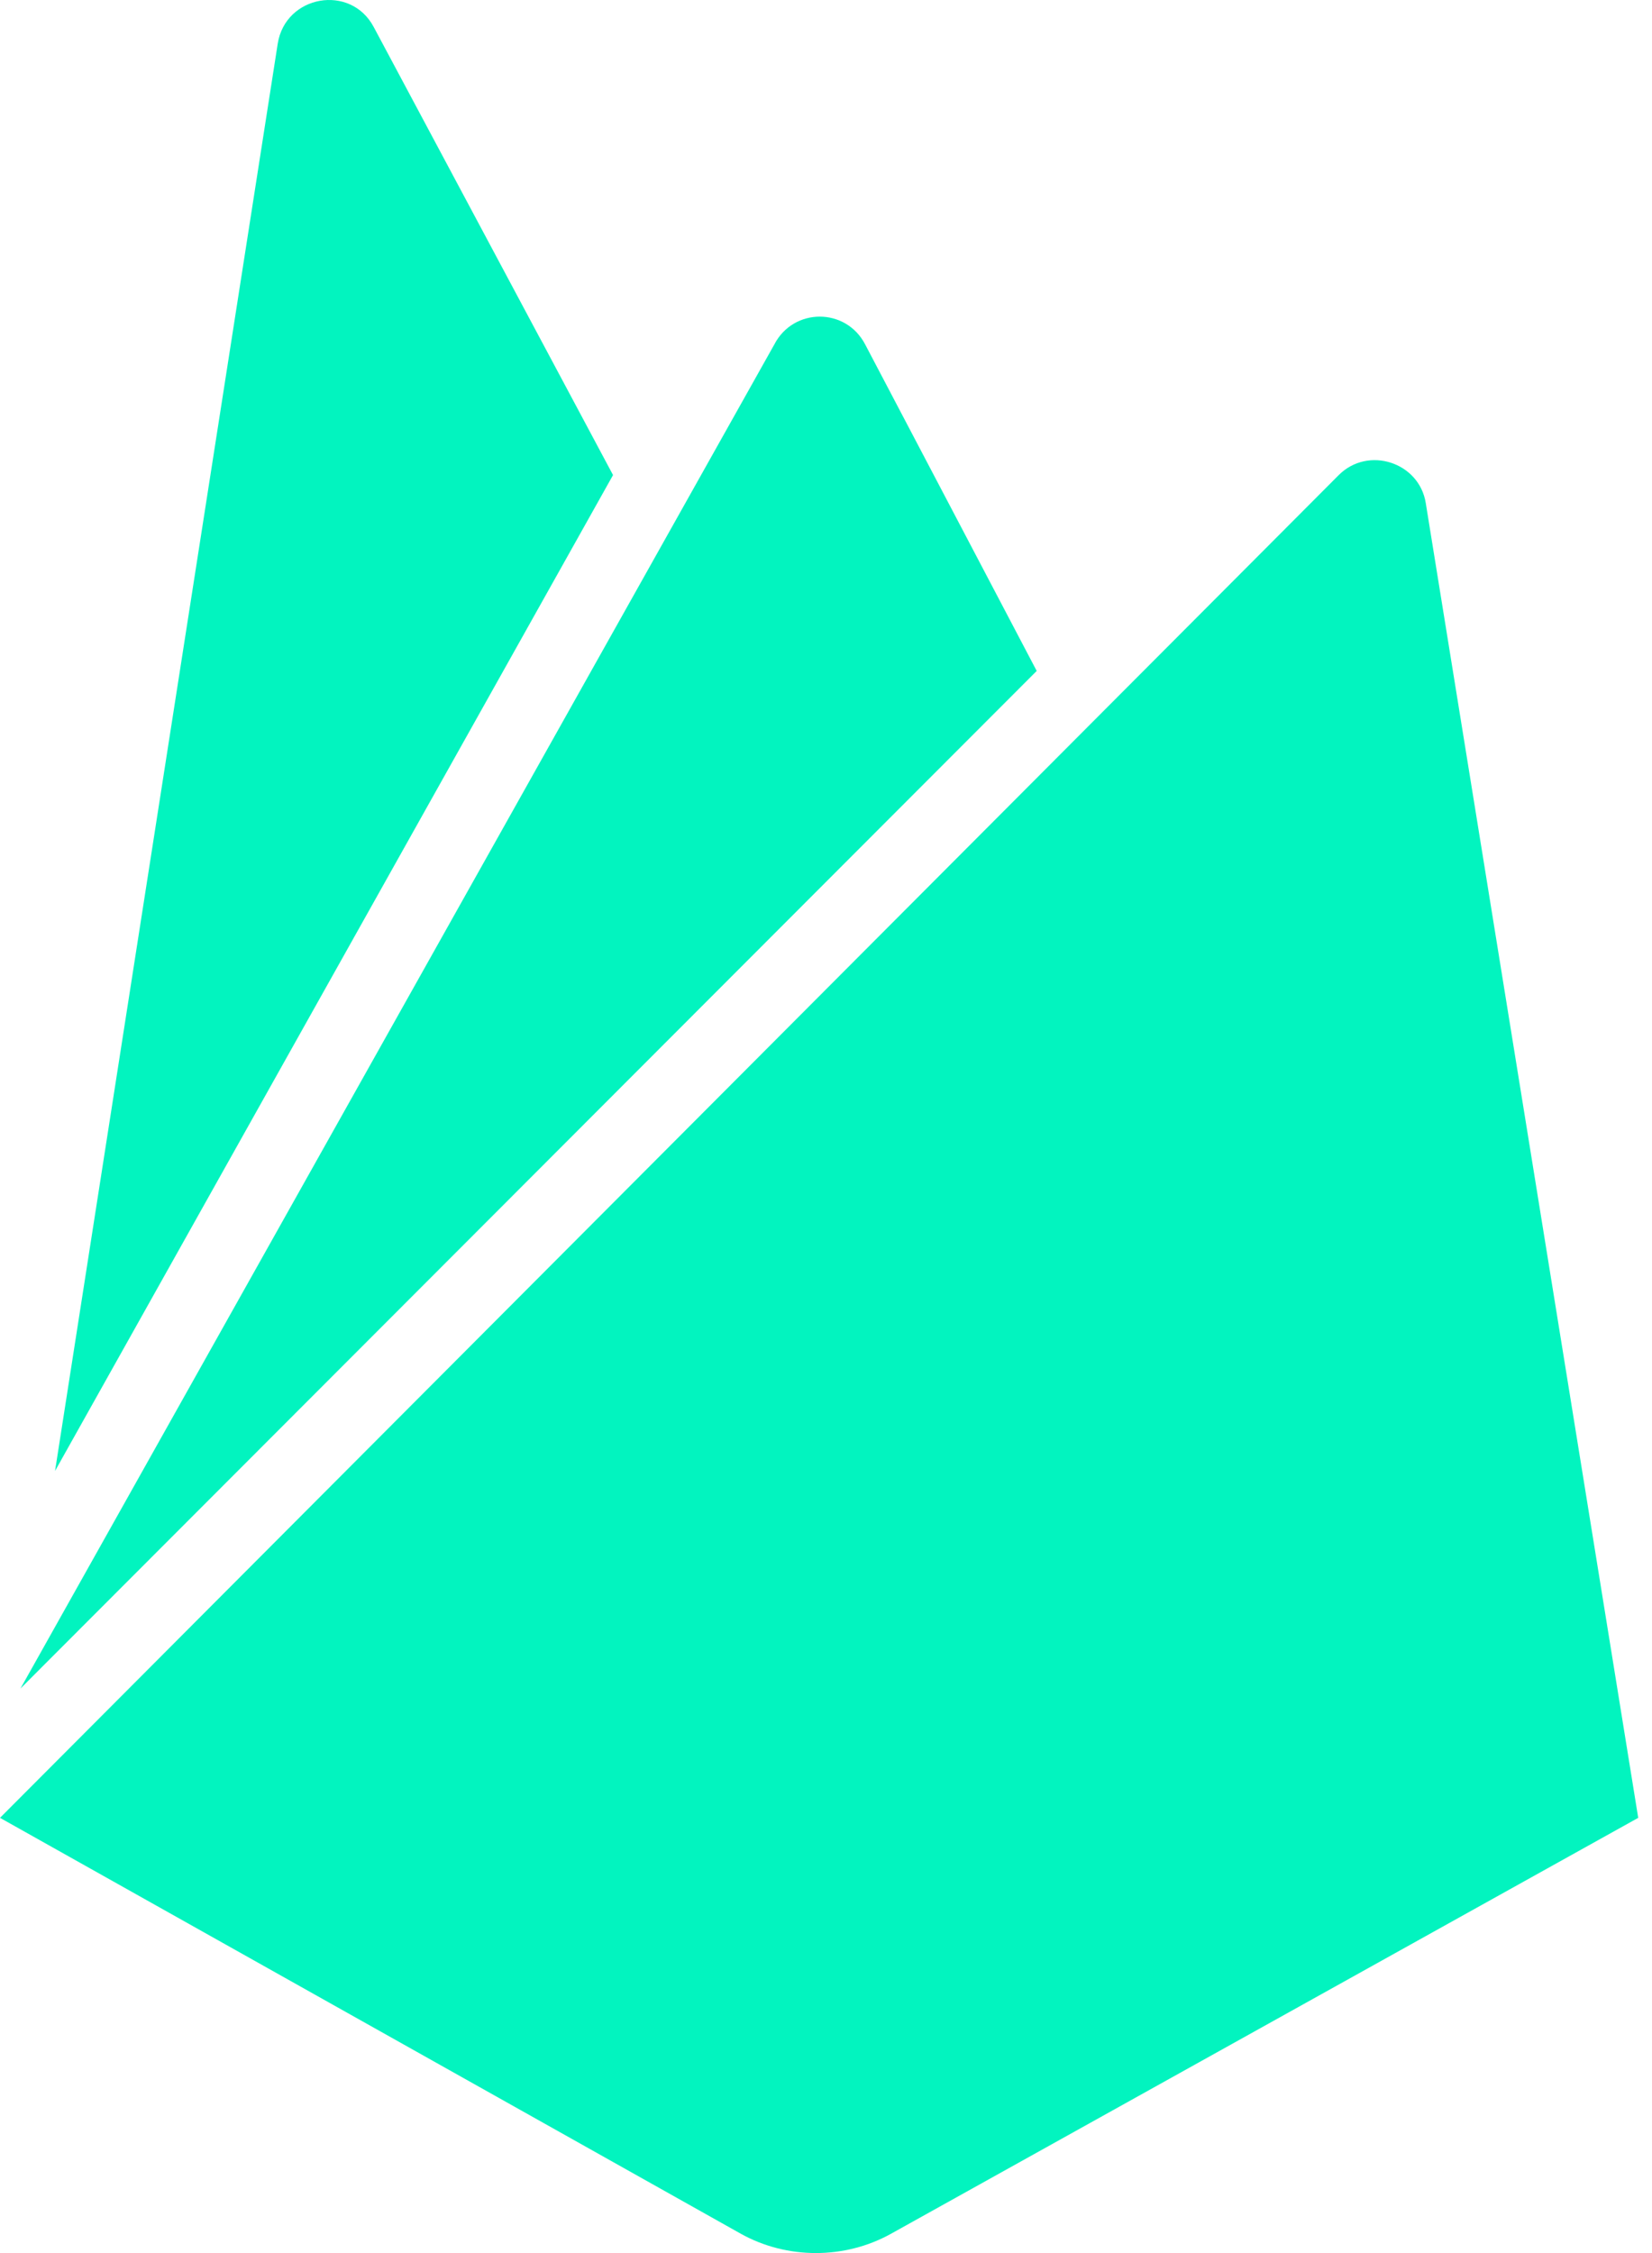
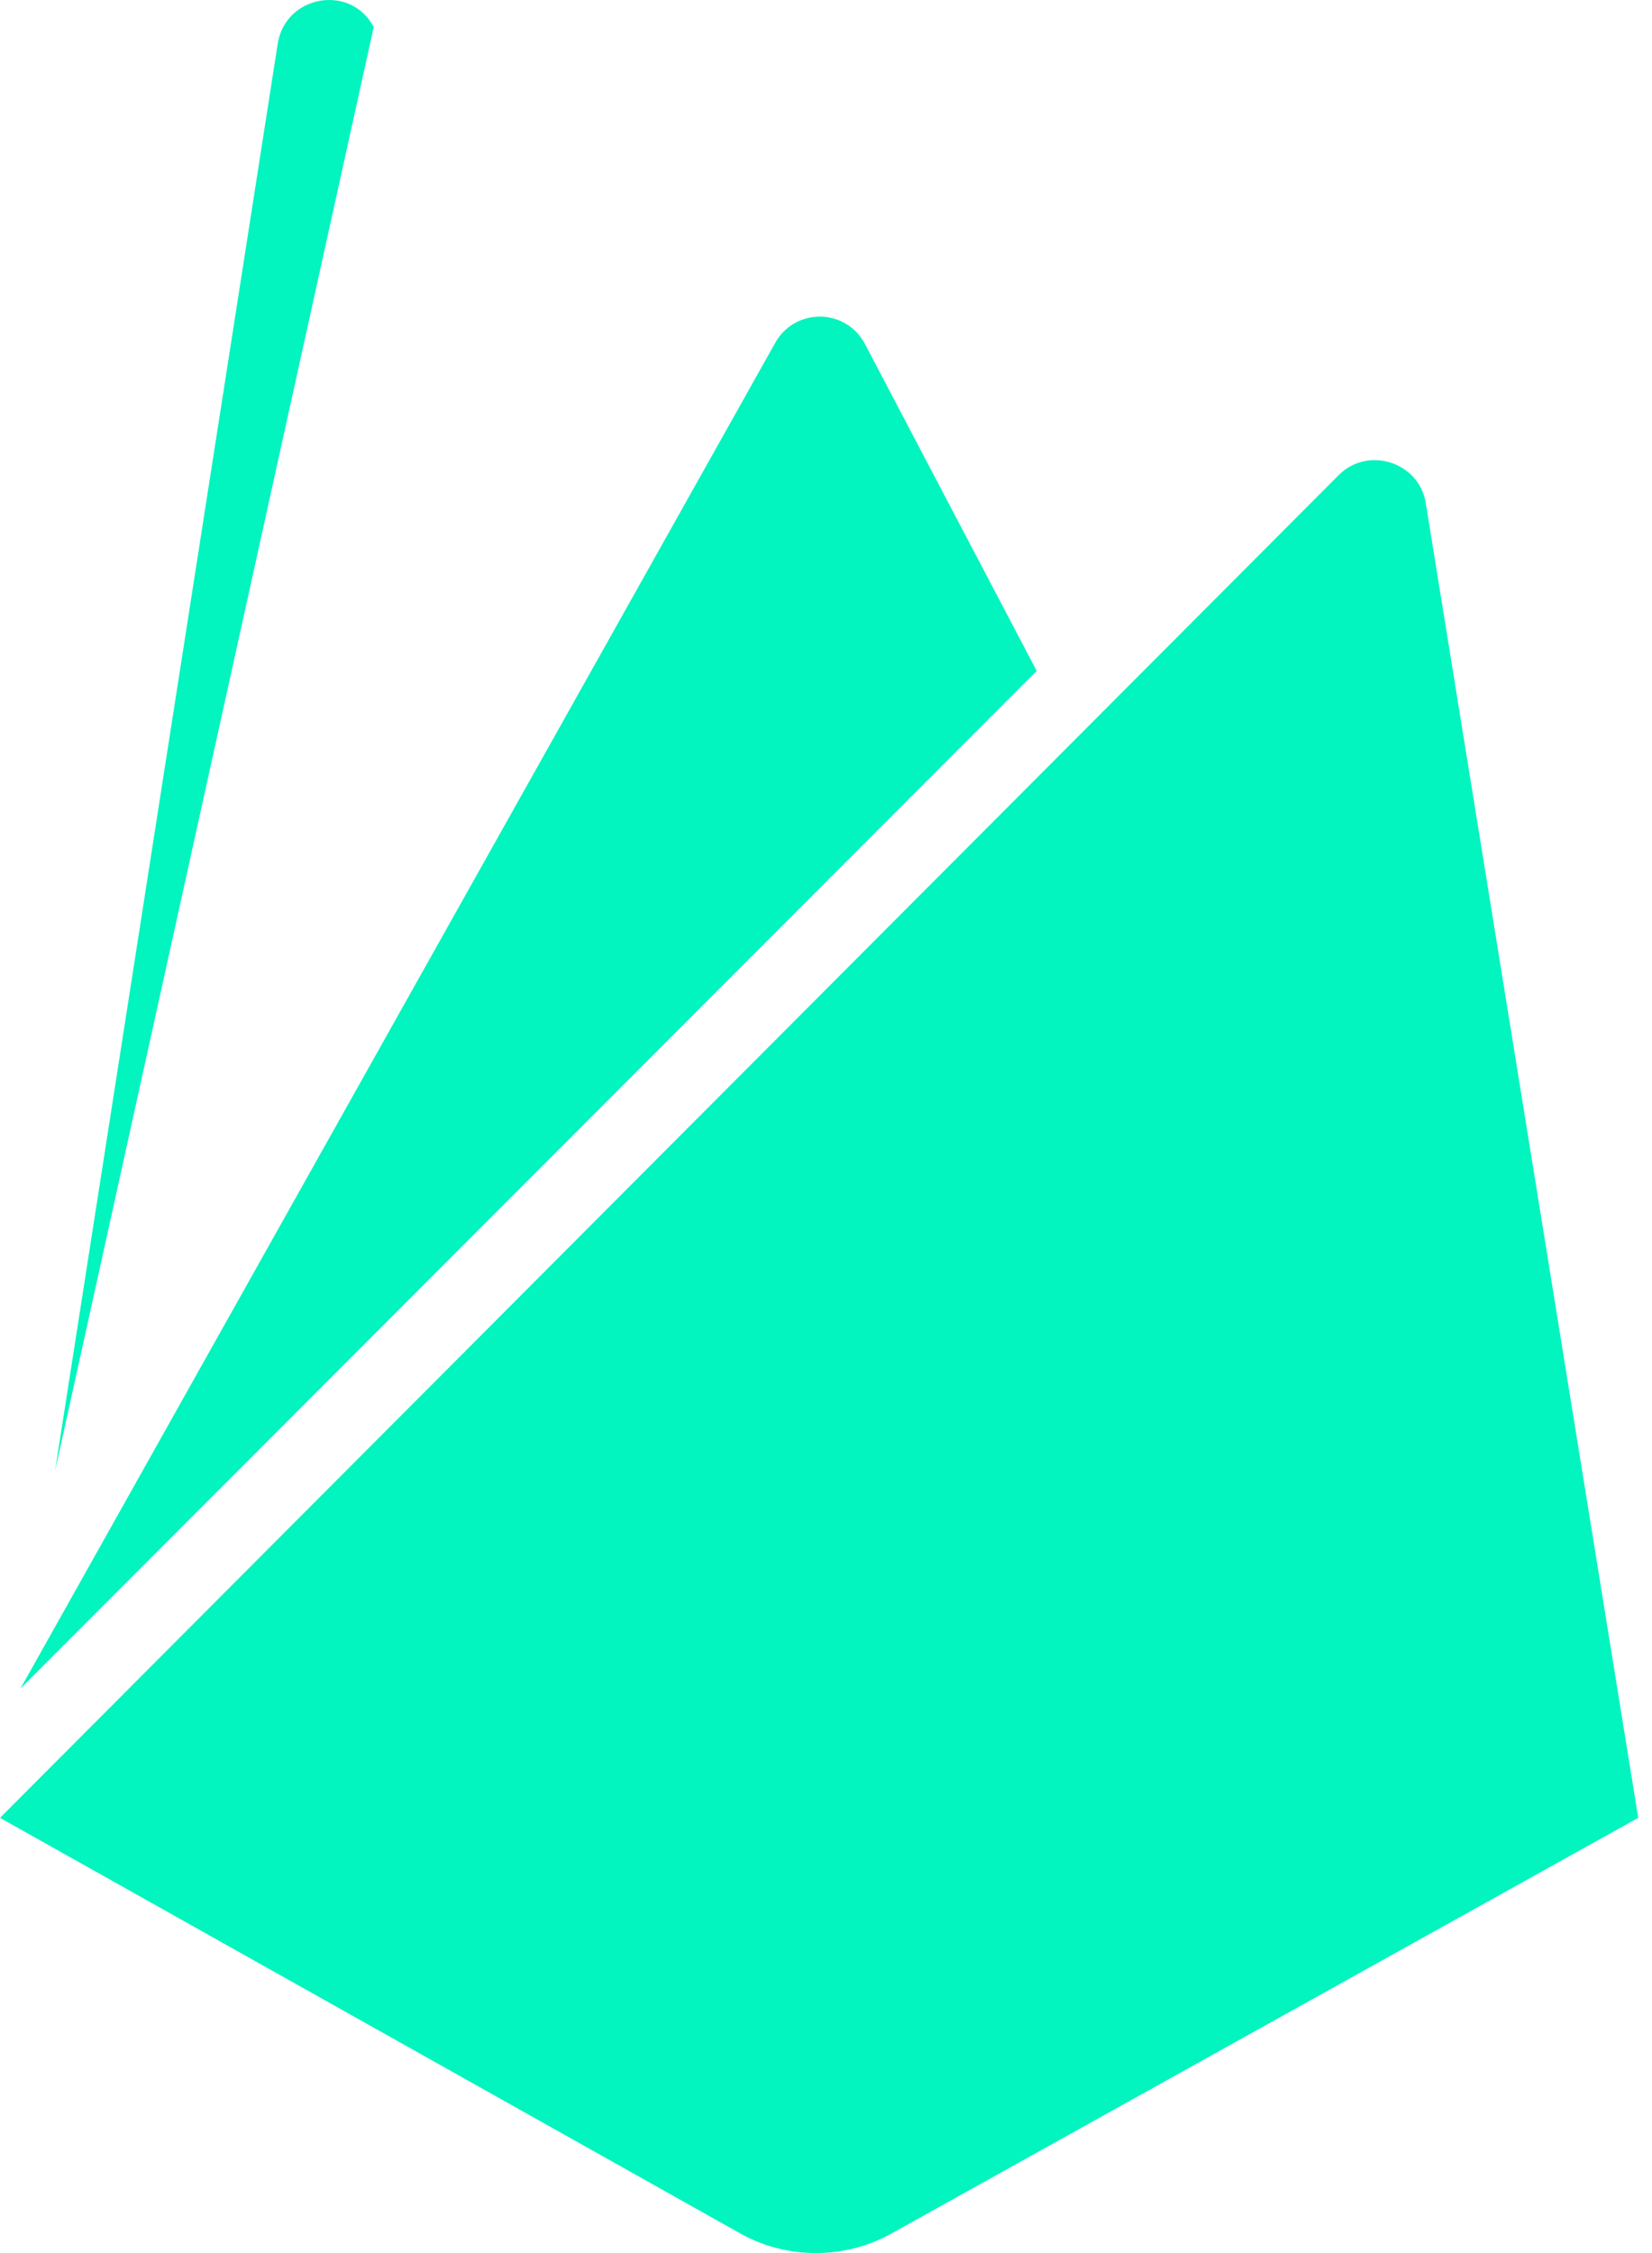
<svg xmlns="http://www.w3.org/2000/svg" width="44" height="60" viewBox="0 0 44 60" fill="none">
-   <path d="M1.466 39.172L7.397 1.163C7.602 -0.132 9.34 -0.439 9.954 0.72L16.328 12.651L1.466 39.172ZM43.633 48.41L37.975 13.401C37.804 12.31 36.441 11.867 35.657 12.651L0 48.41L19.737 59.489C20.964 60.17 22.498 60.17 23.726 59.489L43.633 48.41ZM27.612 17.867L23.044 9.174C22.532 8.185 21.135 8.185 20.623 9.174L0.545 44.967L27.612 17.867Z" fill="#02F4BF" />
+   <path d="M1.466 39.172L7.397 1.163C7.602 -0.132 9.34 -0.439 9.954 0.72L1.466 39.172ZM43.633 48.41L37.975 13.401C37.804 12.31 36.441 11.867 35.657 12.651L0 48.41L19.737 59.489C20.964 60.17 22.498 60.17 23.726 59.489L43.633 48.41ZM27.612 17.867L23.044 9.174C22.532 8.185 21.135 8.185 20.623 9.174L0.545 44.967L27.612 17.867Z" fill="#02F4BF" />
</svg>